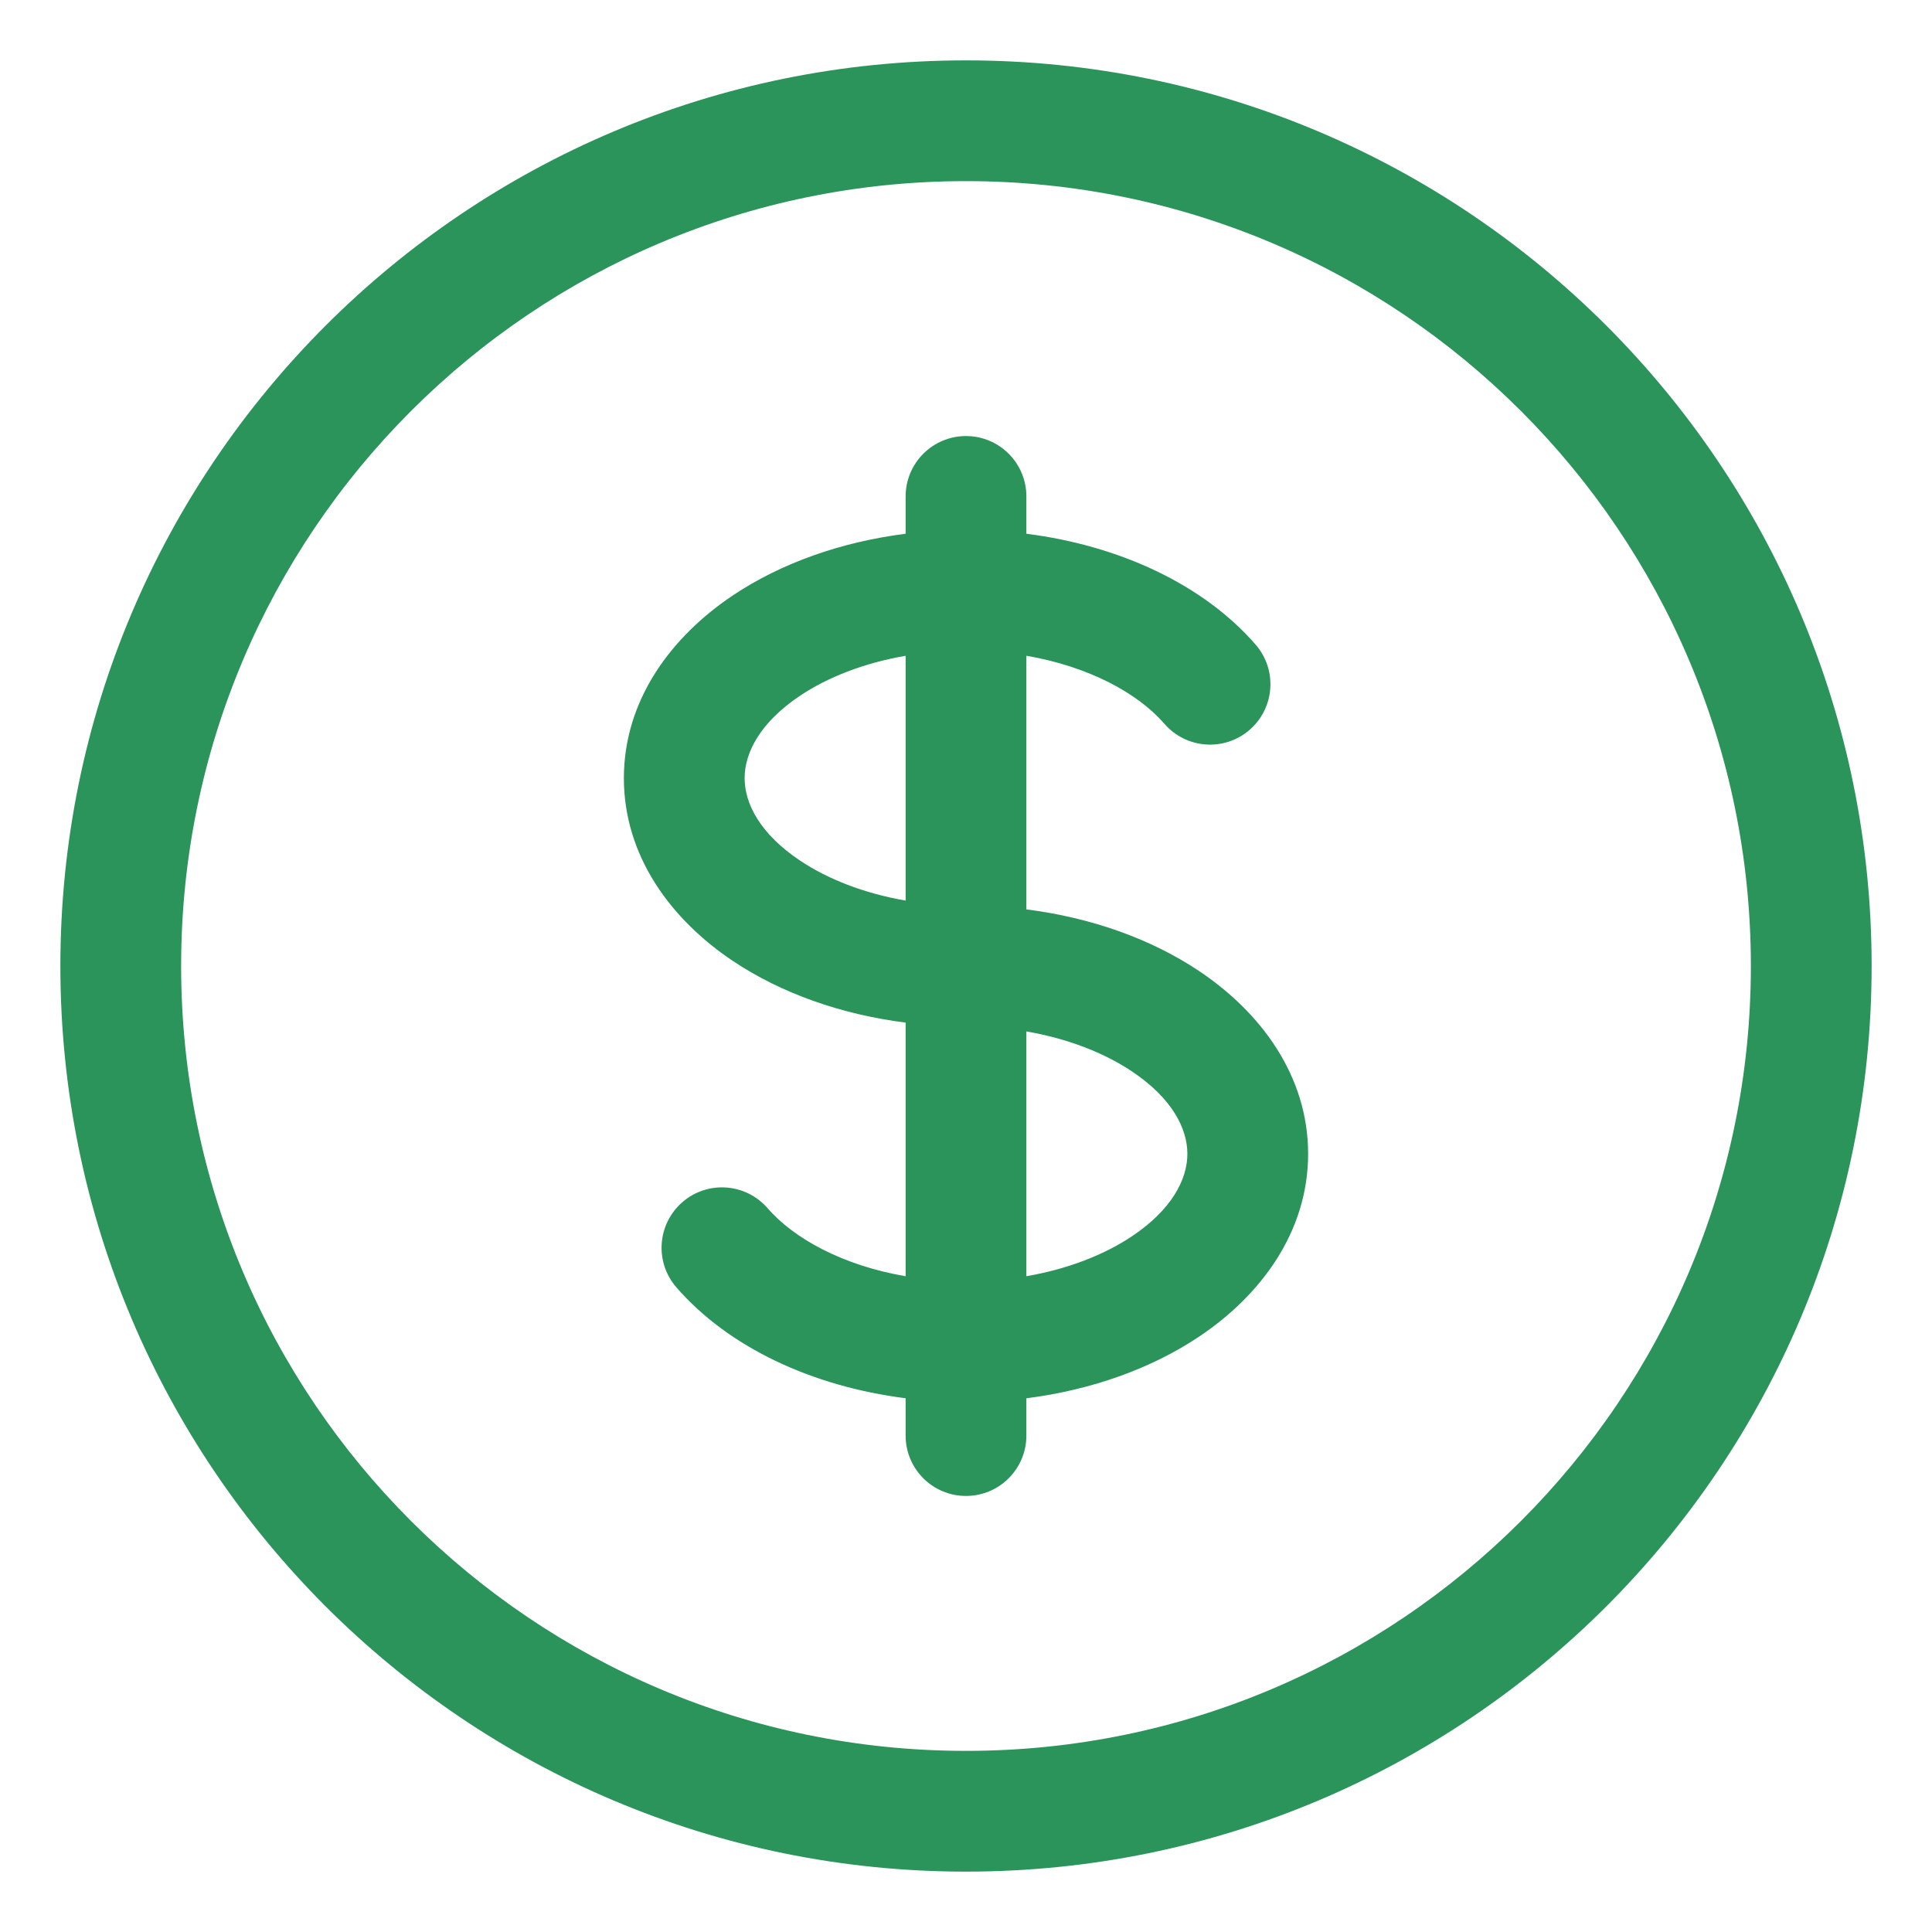
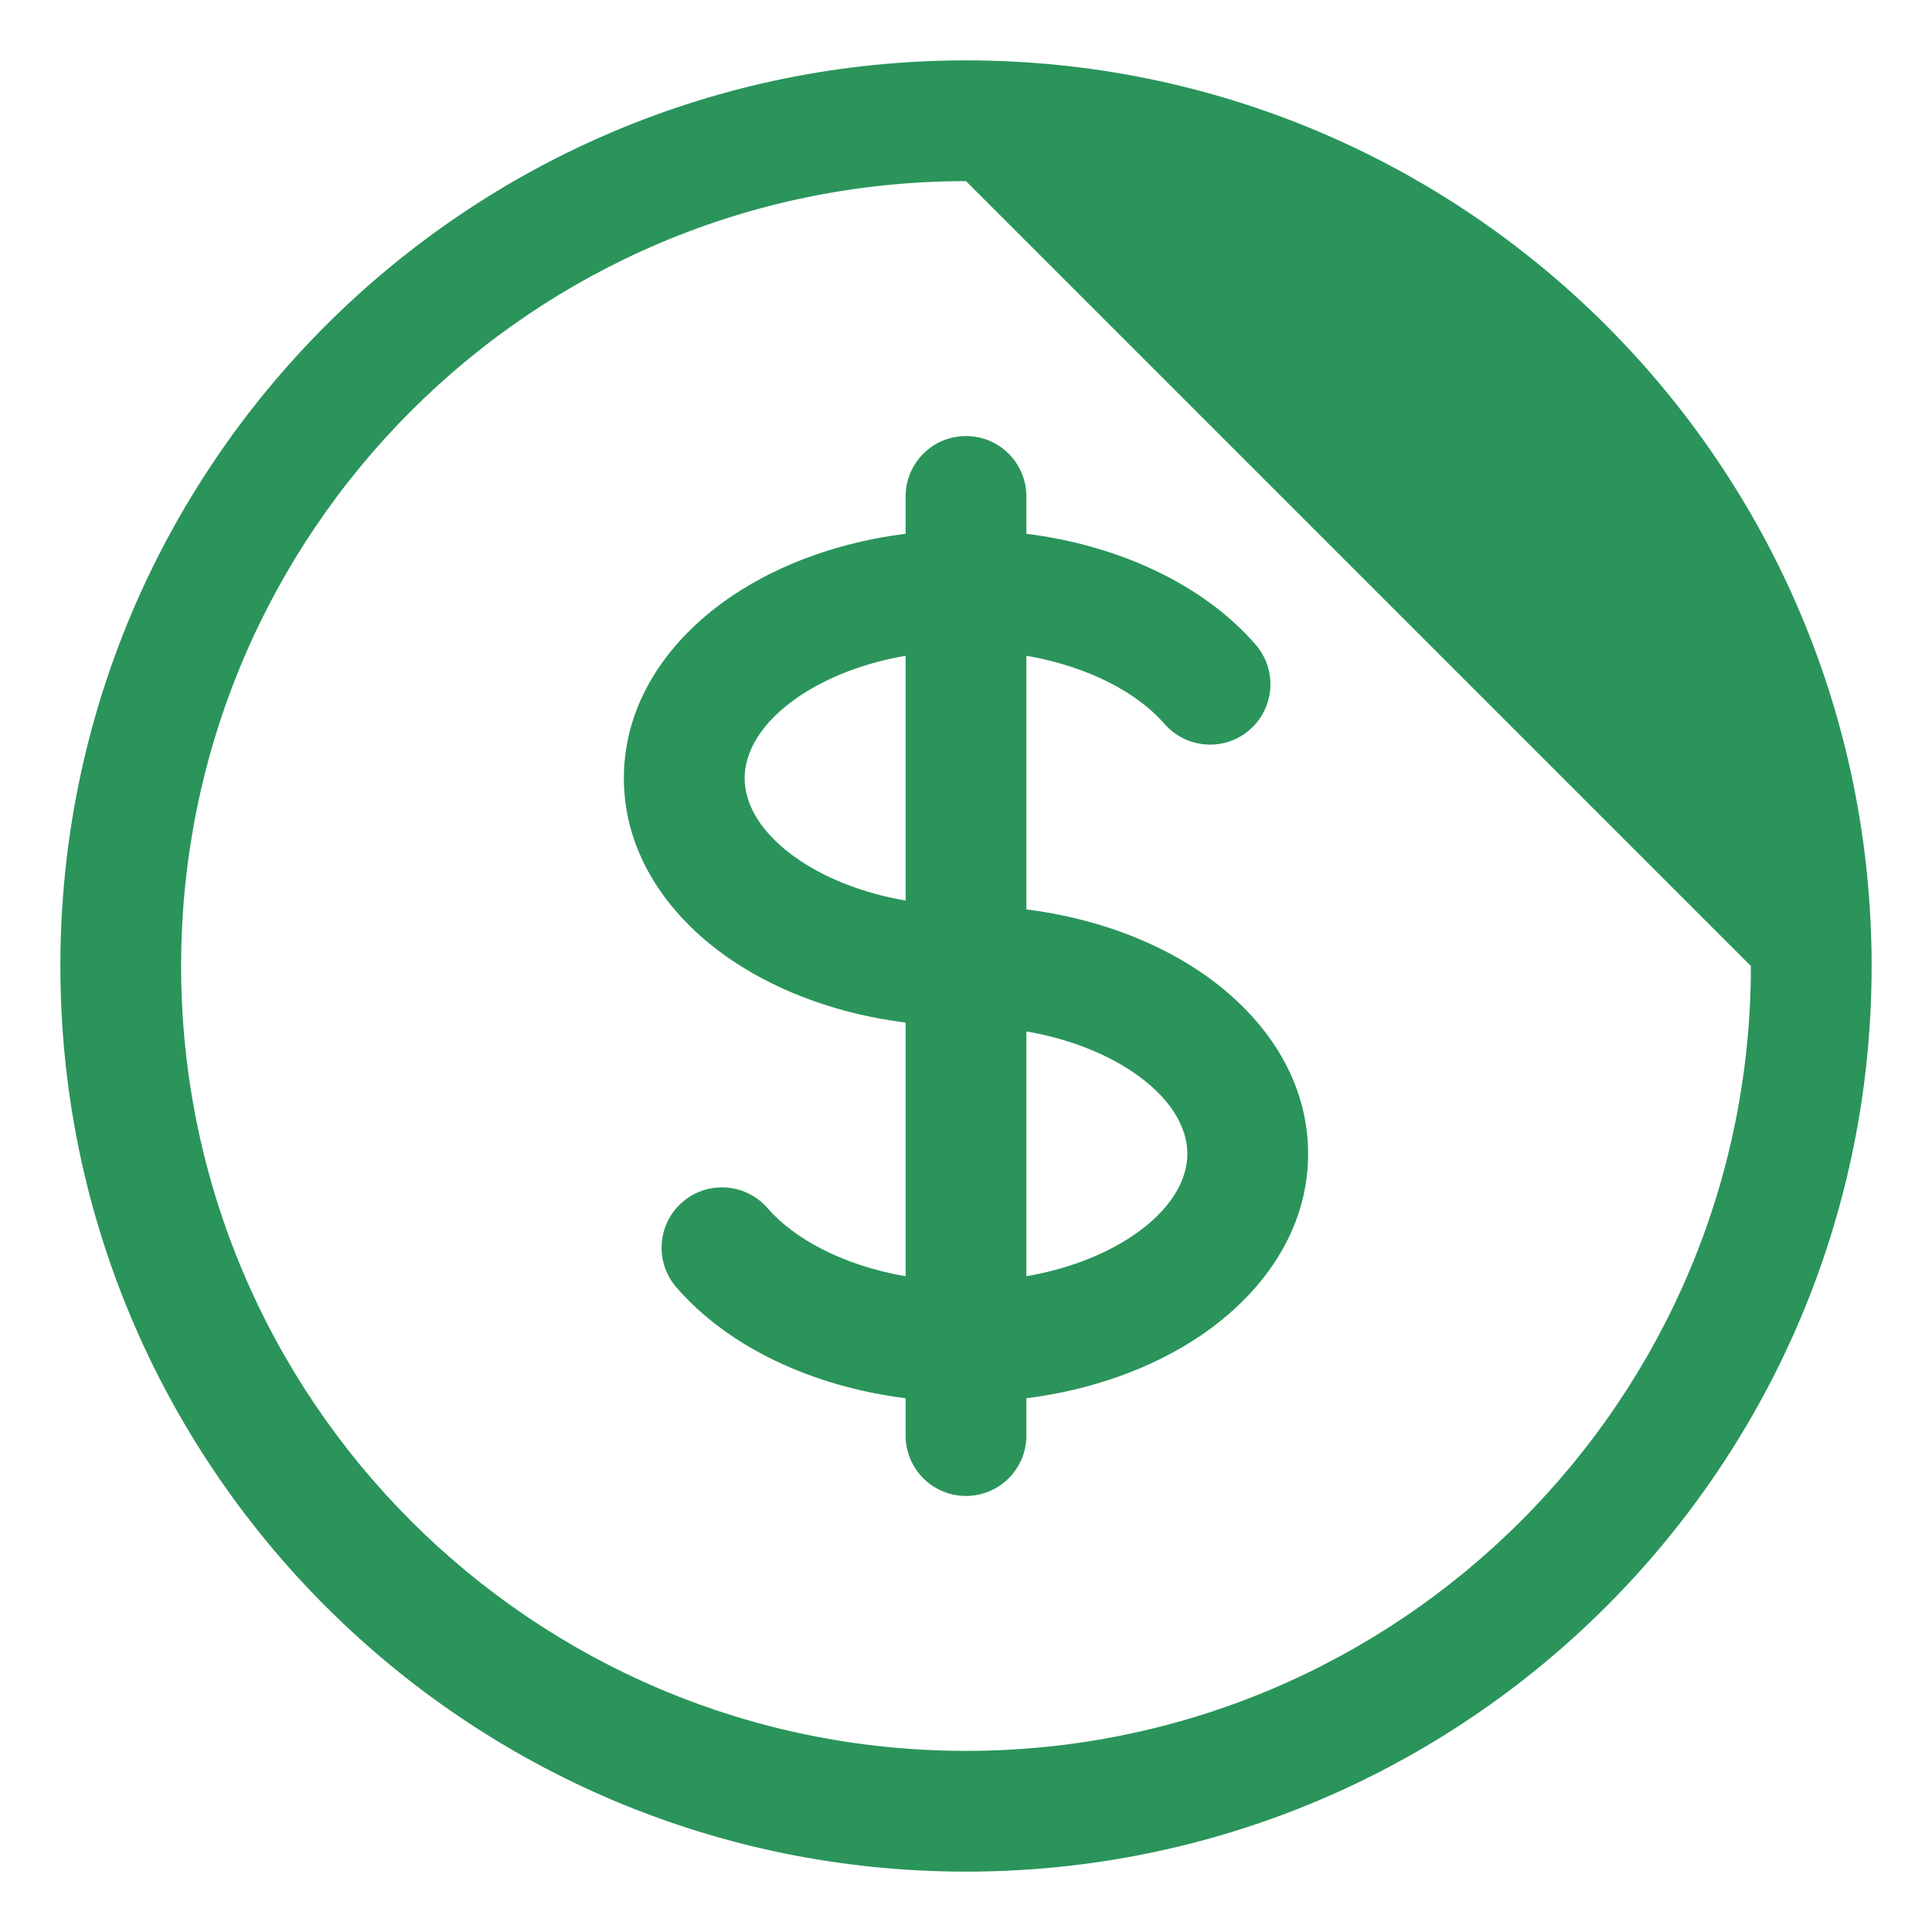
<svg xmlns="http://www.w3.org/2000/svg" width="60" height="60" viewBox="0 0 60 60" fill="none">
-   <path fill-rule="evenodd" clip-rule="evenodd" d="M30 5.625C16.538 5.625 5.625 16.538 5.625 30C5.625 43.462 16.538 54.375 30 54.375C43.462 54.375 54.375 43.462 54.375 30C54.375 16.538 43.462 5.625 30 5.625ZM1.875 30C1.875 14.467 14.467 1.875 30 1.875C45.533 1.875 58.125 14.467 58.125 30C58.125 45.533 45.533 58.125 30 58.125C14.467 58.125 1.875 45.533 1.875 30ZM30 13.542C31.035 13.542 31.875 14.381 31.875 15.417V16.576C34.774 16.943 37.378 18.157 38.996 20.021C39.674 20.803 39.59 21.988 38.808 22.666C38.026 23.345 36.842 23.261 36.163 22.479C35.344 21.535 33.828 20.701 31.875 20.365V28.242C33.892 28.497 35.745 29.16 37.227 30.148C39.146 31.427 40.625 33.401 40.625 35.833C40.625 38.266 39.146 40.239 37.227 41.518C35.745 42.506 33.892 43.169 31.875 43.425V44.583C31.875 45.619 31.035 46.458 30 46.458C28.964 46.458 28.125 45.619 28.125 44.583V43.424C25.226 43.057 22.622 41.843 21.005 39.979C20.326 39.197 20.41 38.013 21.192 37.334C21.974 36.655 23.158 36.739 23.837 37.521C24.656 38.465 26.172 39.299 28.125 39.635V31.758C26.108 31.503 24.255 30.84 22.773 29.852C20.854 28.573 19.375 26.599 19.375 24.167C19.375 21.734 20.854 19.761 22.773 18.482C24.255 17.494 26.108 16.831 28.125 16.576V15.417C28.125 14.381 28.965 13.542 30 13.542ZM28.125 20.366C26.825 20.59 25.702 21.036 24.853 21.602C23.605 22.434 23.125 23.378 23.125 24.167C23.125 24.956 23.605 25.899 24.853 26.731C25.702 27.297 26.825 27.744 28.125 27.968V20.366ZM31.875 32.032V39.634C33.175 39.41 34.298 38.964 35.147 38.398C36.395 37.566 36.875 36.622 36.875 35.833C36.875 35.044 36.395 34.101 35.147 33.269C34.298 32.703 33.175 32.256 31.875 32.032Z" fill="#2A945B" />
+   <path fill-rule="evenodd" clip-rule="evenodd" d="M30 5.625C16.538 5.625 5.625 16.538 5.625 30C5.625 43.462 16.538 54.375 30 54.375C43.462 54.375 54.375 43.462 54.375 30ZM1.875 30C1.875 14.467 14.467 1.875 30 1.875C45.533 1.875 58.125 14.467 58.125 30C58.125 45.533 45.533 58.125 30 58.125C14.467 58.125 1.875 45.533 1.875 30ZM30 13.542C31.035 13.542 31.875 14.381 31.875 15.417V16.576C34.774 16.943 37.378 18.157 38.996 20.021C39.674 20.803 39.59 21.988 38.808 22.666C38.026 23.345 36.842 23.261 36.163 22.479C35.344 21.535 33.828 20.701 31.875 20.365V28.242C33.892 28.497 35.745 29.16 37.227 30.148C39.146 31.427 40.625 33.401 40.625 35.833C40.625 38.266 39.146 40.239 37.227 41.518C35.745 42.506 33.892 43.169 31.875 43.425V44.583C31.875 45.619 31.035 46.458 30 46.458C28.964 46.458 28.125 45.619 28.125 44.583V43.424C25.226 43.057 22.622 41.843 21.005 39.979C20.326 39.197 20.41 38.013 21.192 37.334C21.974 36.655 23.158 36.739 23.837 37.521C24.656 38.465 26.172 39.299 28.125 39.635V31.758C26.108 31.503 24.255 30.84 22.773 29.852C20.854 28.573 19.375 26.599 19.375 24.167C19.375 21.734 20.854 19.761 22.773 18.482C24.255 17.494 26.108 16.831 28.125 16.576V15.417C28.125 14.381 28.965 13.542 30 13.542ZM28.125 20.366C26.825 20.59 25.702 21.036 24.853 21.602C23.605 22.434 23.125 23.378 23.125 24.167C23.125 24.956 23.605 25.899 24.853 26.731C25.702 27.297 26.825 27.744 28.125 27.968V20.366ZM31.875 32.032V39.634C33.175 39.41 34.298 38.964 35.147 38.398C36.395 37.566 36.875 36.622 36.875 35.833C36.875 35.044 36.395 34.101 35.147 33.269C34.298 32.703 33.175 32.256 31.875 32.032Z" fill="#2A945B" />
</svg>